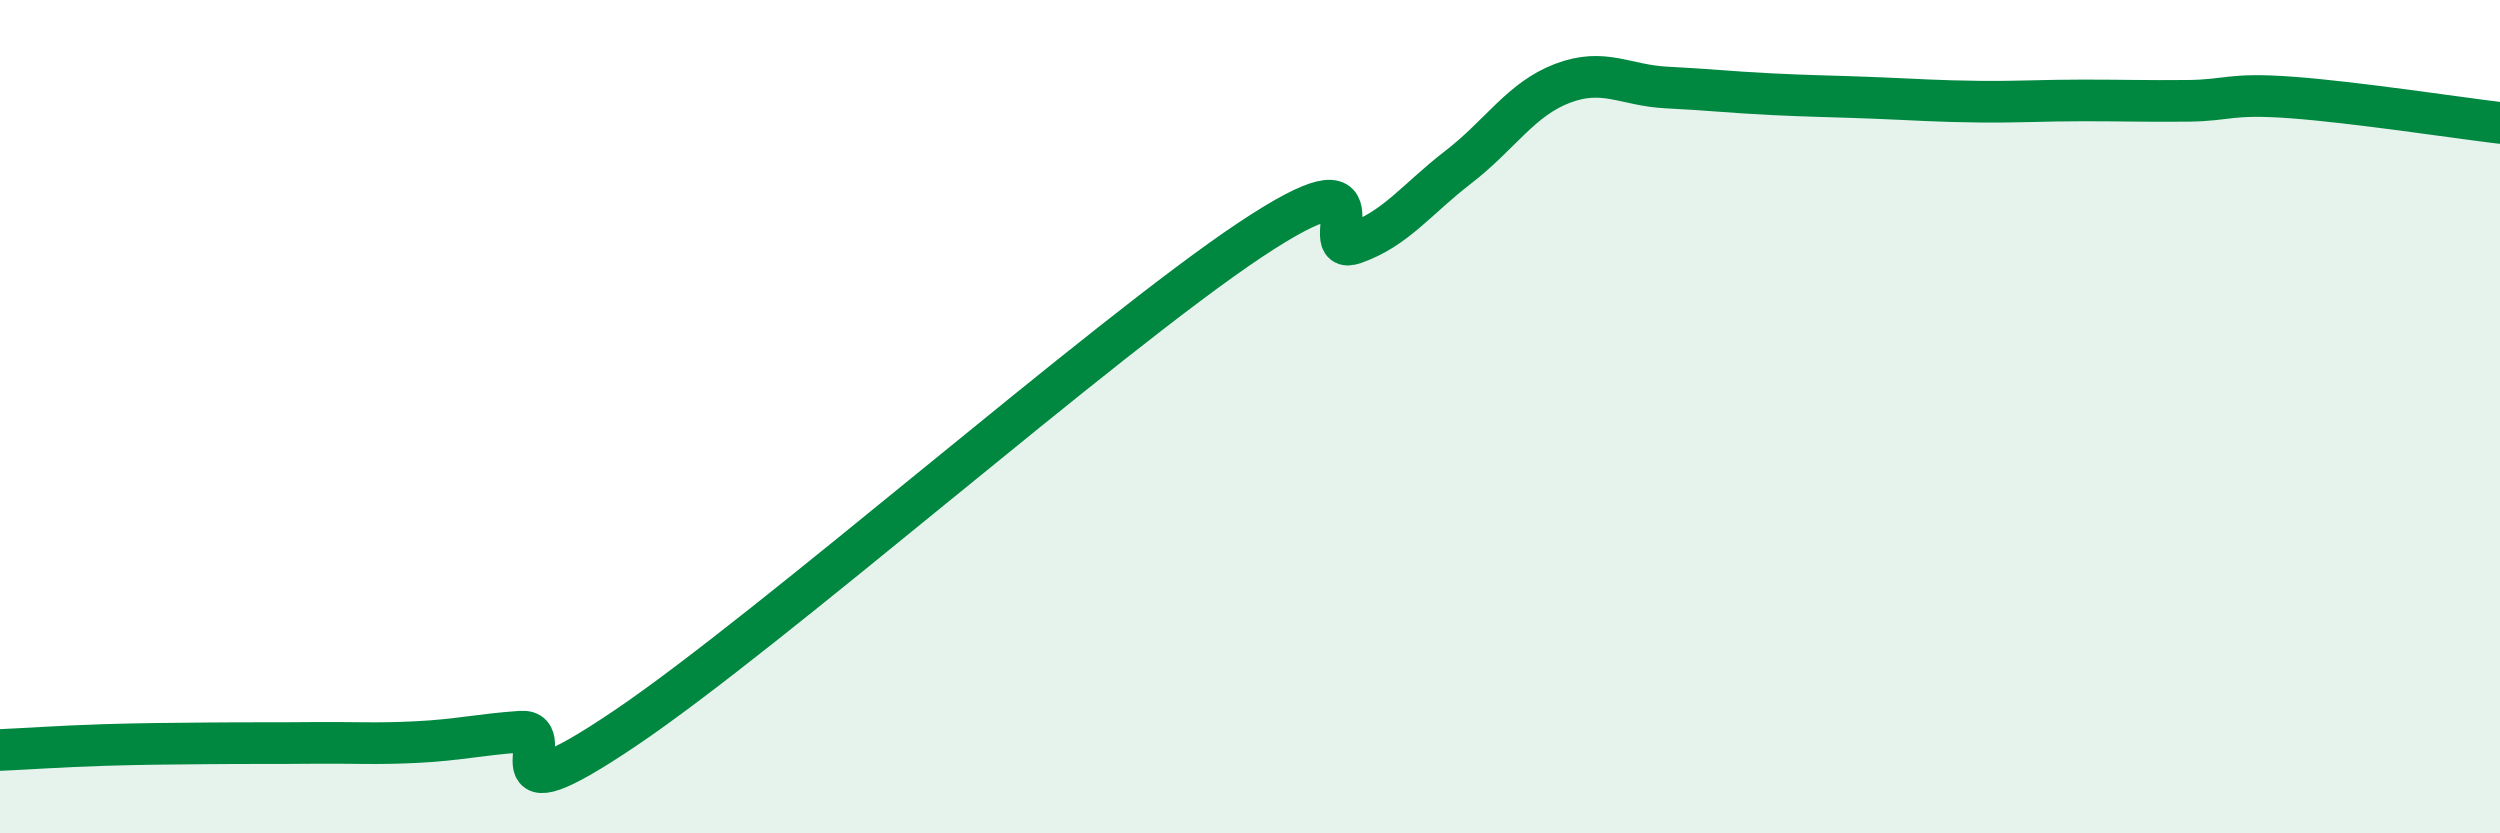
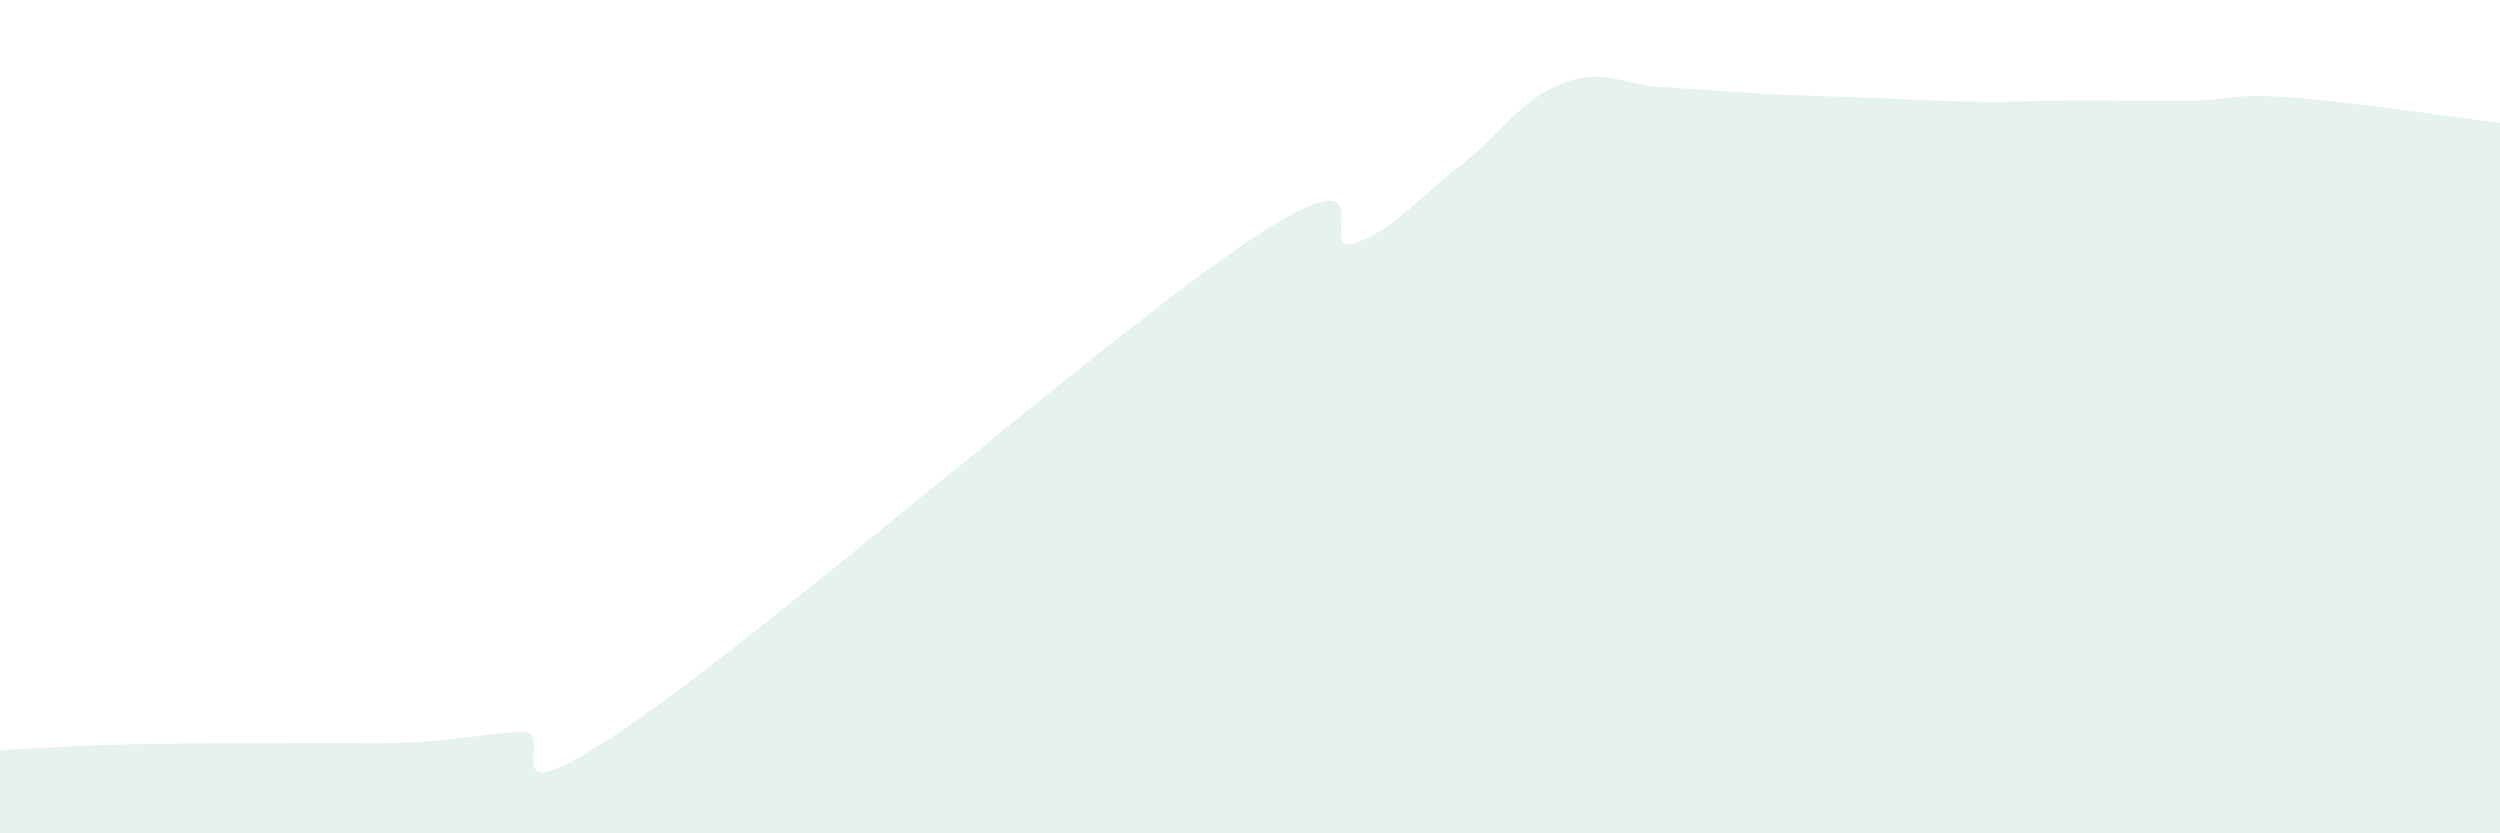
<svg xmlns="http://www.w3.org/2000/svg" width="60" height="20" viewBox="0 0 60 20">
  <path d="M 0,18 C 0.5,17.98 1.5,17.91 2.5,17.88 C 3.5,17.85 4,17.85 5,17.84 C 6,17.83 6.5,17.84 7.5,17.83 C 8.5,17.82 9,17.86 10,17.81 C 11,17.76 11.5,17.63 12.5,17.56 C 13.5,17.49 11.5,19.84 15,17.48 C 18.5,15.12 26.5,8.09 30,5.76 C 33.5,3.43 31.5,6.19 32.5,5.84 C 33.5,5.49 34,4.78 35,4.01 C 36,3.24 36.5,2.38 37.5,2 C 38.5,1.62 39,2.05 40,2.1 C 41,2.15 41.5,2.21 42.5,2.26 C 43.5,2.31 44,2.31 45,2.35 C 46,2.39 46.5,2.43 47.5,2.44 C 48.5,2.45 49,2.41 50,2.41 C 51,2.41 51.5,2.43 52.5,2.42 C 53.5,2.41 53.5,2.23 55,2.34 C 56.5,2.45 59,2.83 60,2.95L60 20L0 20Z" fill="#008740" opacity="0.1" stroke-linecap="round" stroke-linejoin="round" />
-   <path d="M 0,18 C 0.5,17.98 1.5,17.91 2.5,17.88 C 3.5,17.85 4,17.85 5,17.84 C 6,17.83 6.5,17.84 7.5,17.83 C 8.5,17.82 9,17.86 10,17.81 C 11,17.76 11.5,17.63 12.5,17.56 C 13.5,17.49 11.5,19.84 15,17.48 C 18.5,15.12 26.5,8.09 30,5.76 C 33.5,3.43 31.5,6.19 32.5,5.84 C 33.5,5.49 34,4.78 35,4.01 C 36,3.24 36.5,2.38 37.5,2 C 38.5,1.62 39,2.05 40,2.1 C 41,2.15 41.5,2.21 42.5,2.26 C 43.5,2.31 44,2.31 45,2.35 C 46,2.39 46.5,2.43 47.5,2.44 C 48.5,2.45 49,2.41 50,2.41 C 51,2.41 51.5,2.43 52.5,2.42 C 53.5,2.41 53.5,2.23 55,2.34 C 56.5,2.45 59,2.83 60,2.95" stroke="#008740" stroke-width="1" fill="none" stroke-linecap="round" stroke-linejoin="round" />
</svg>